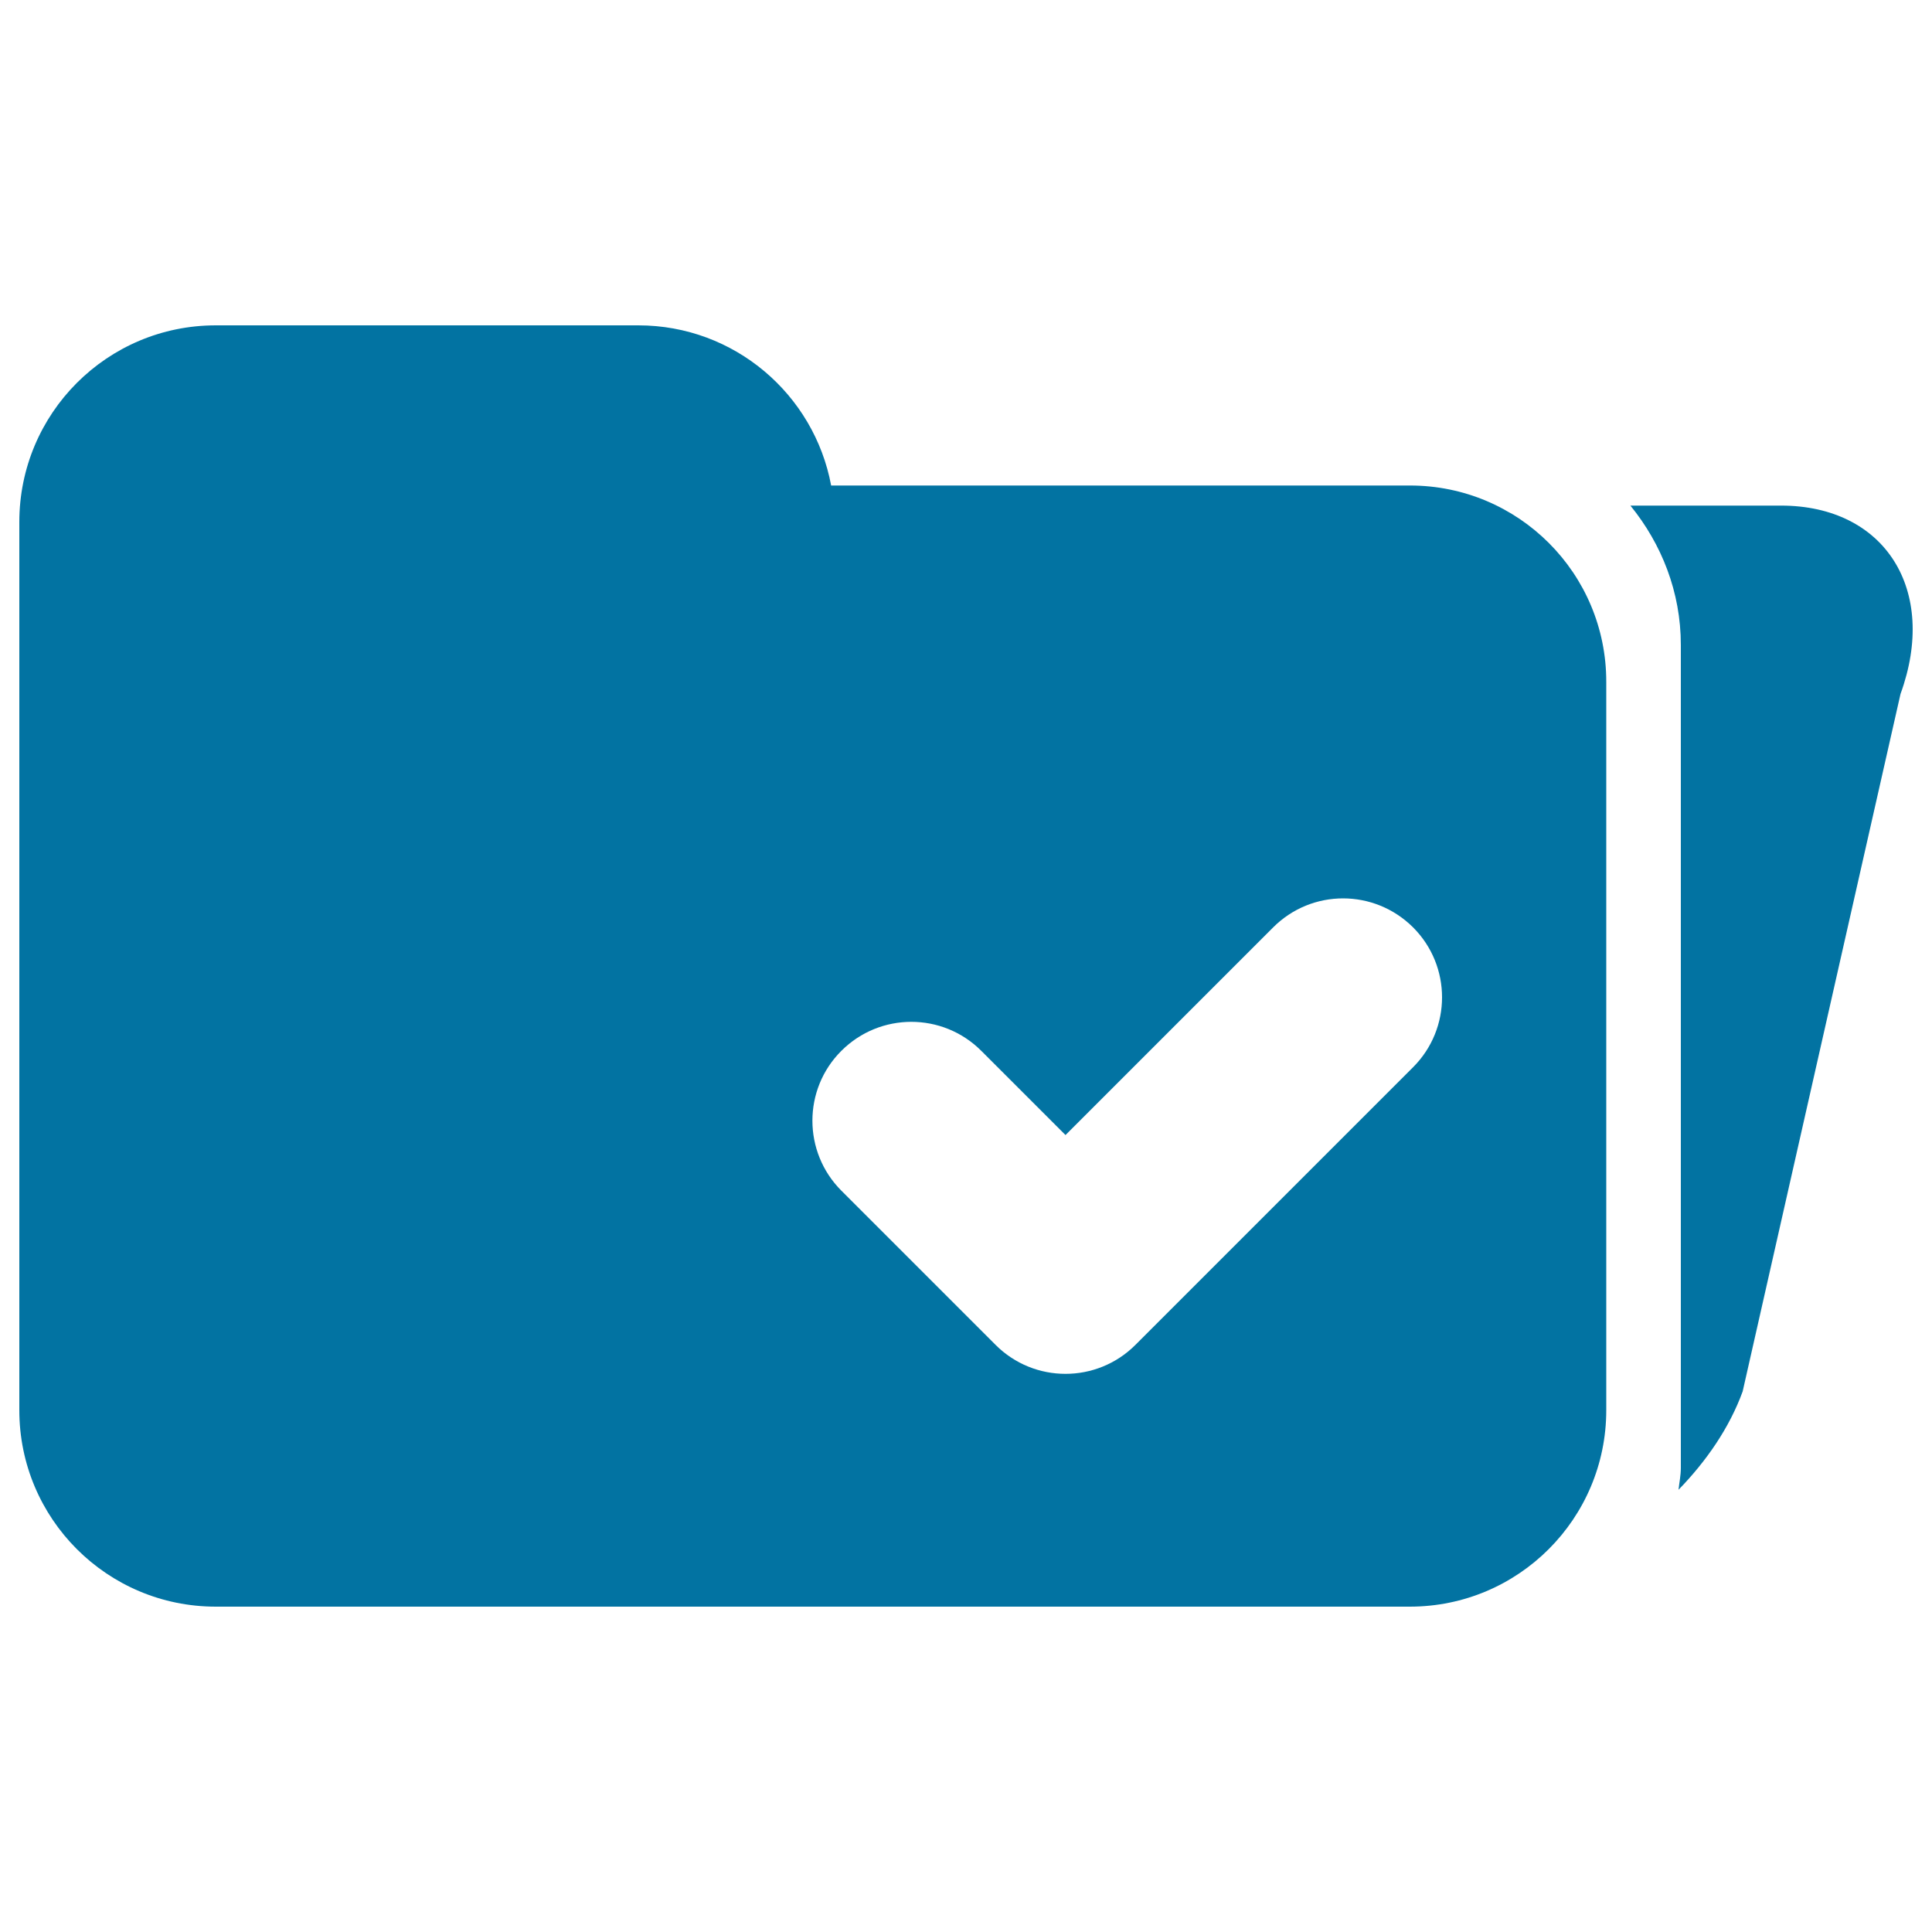
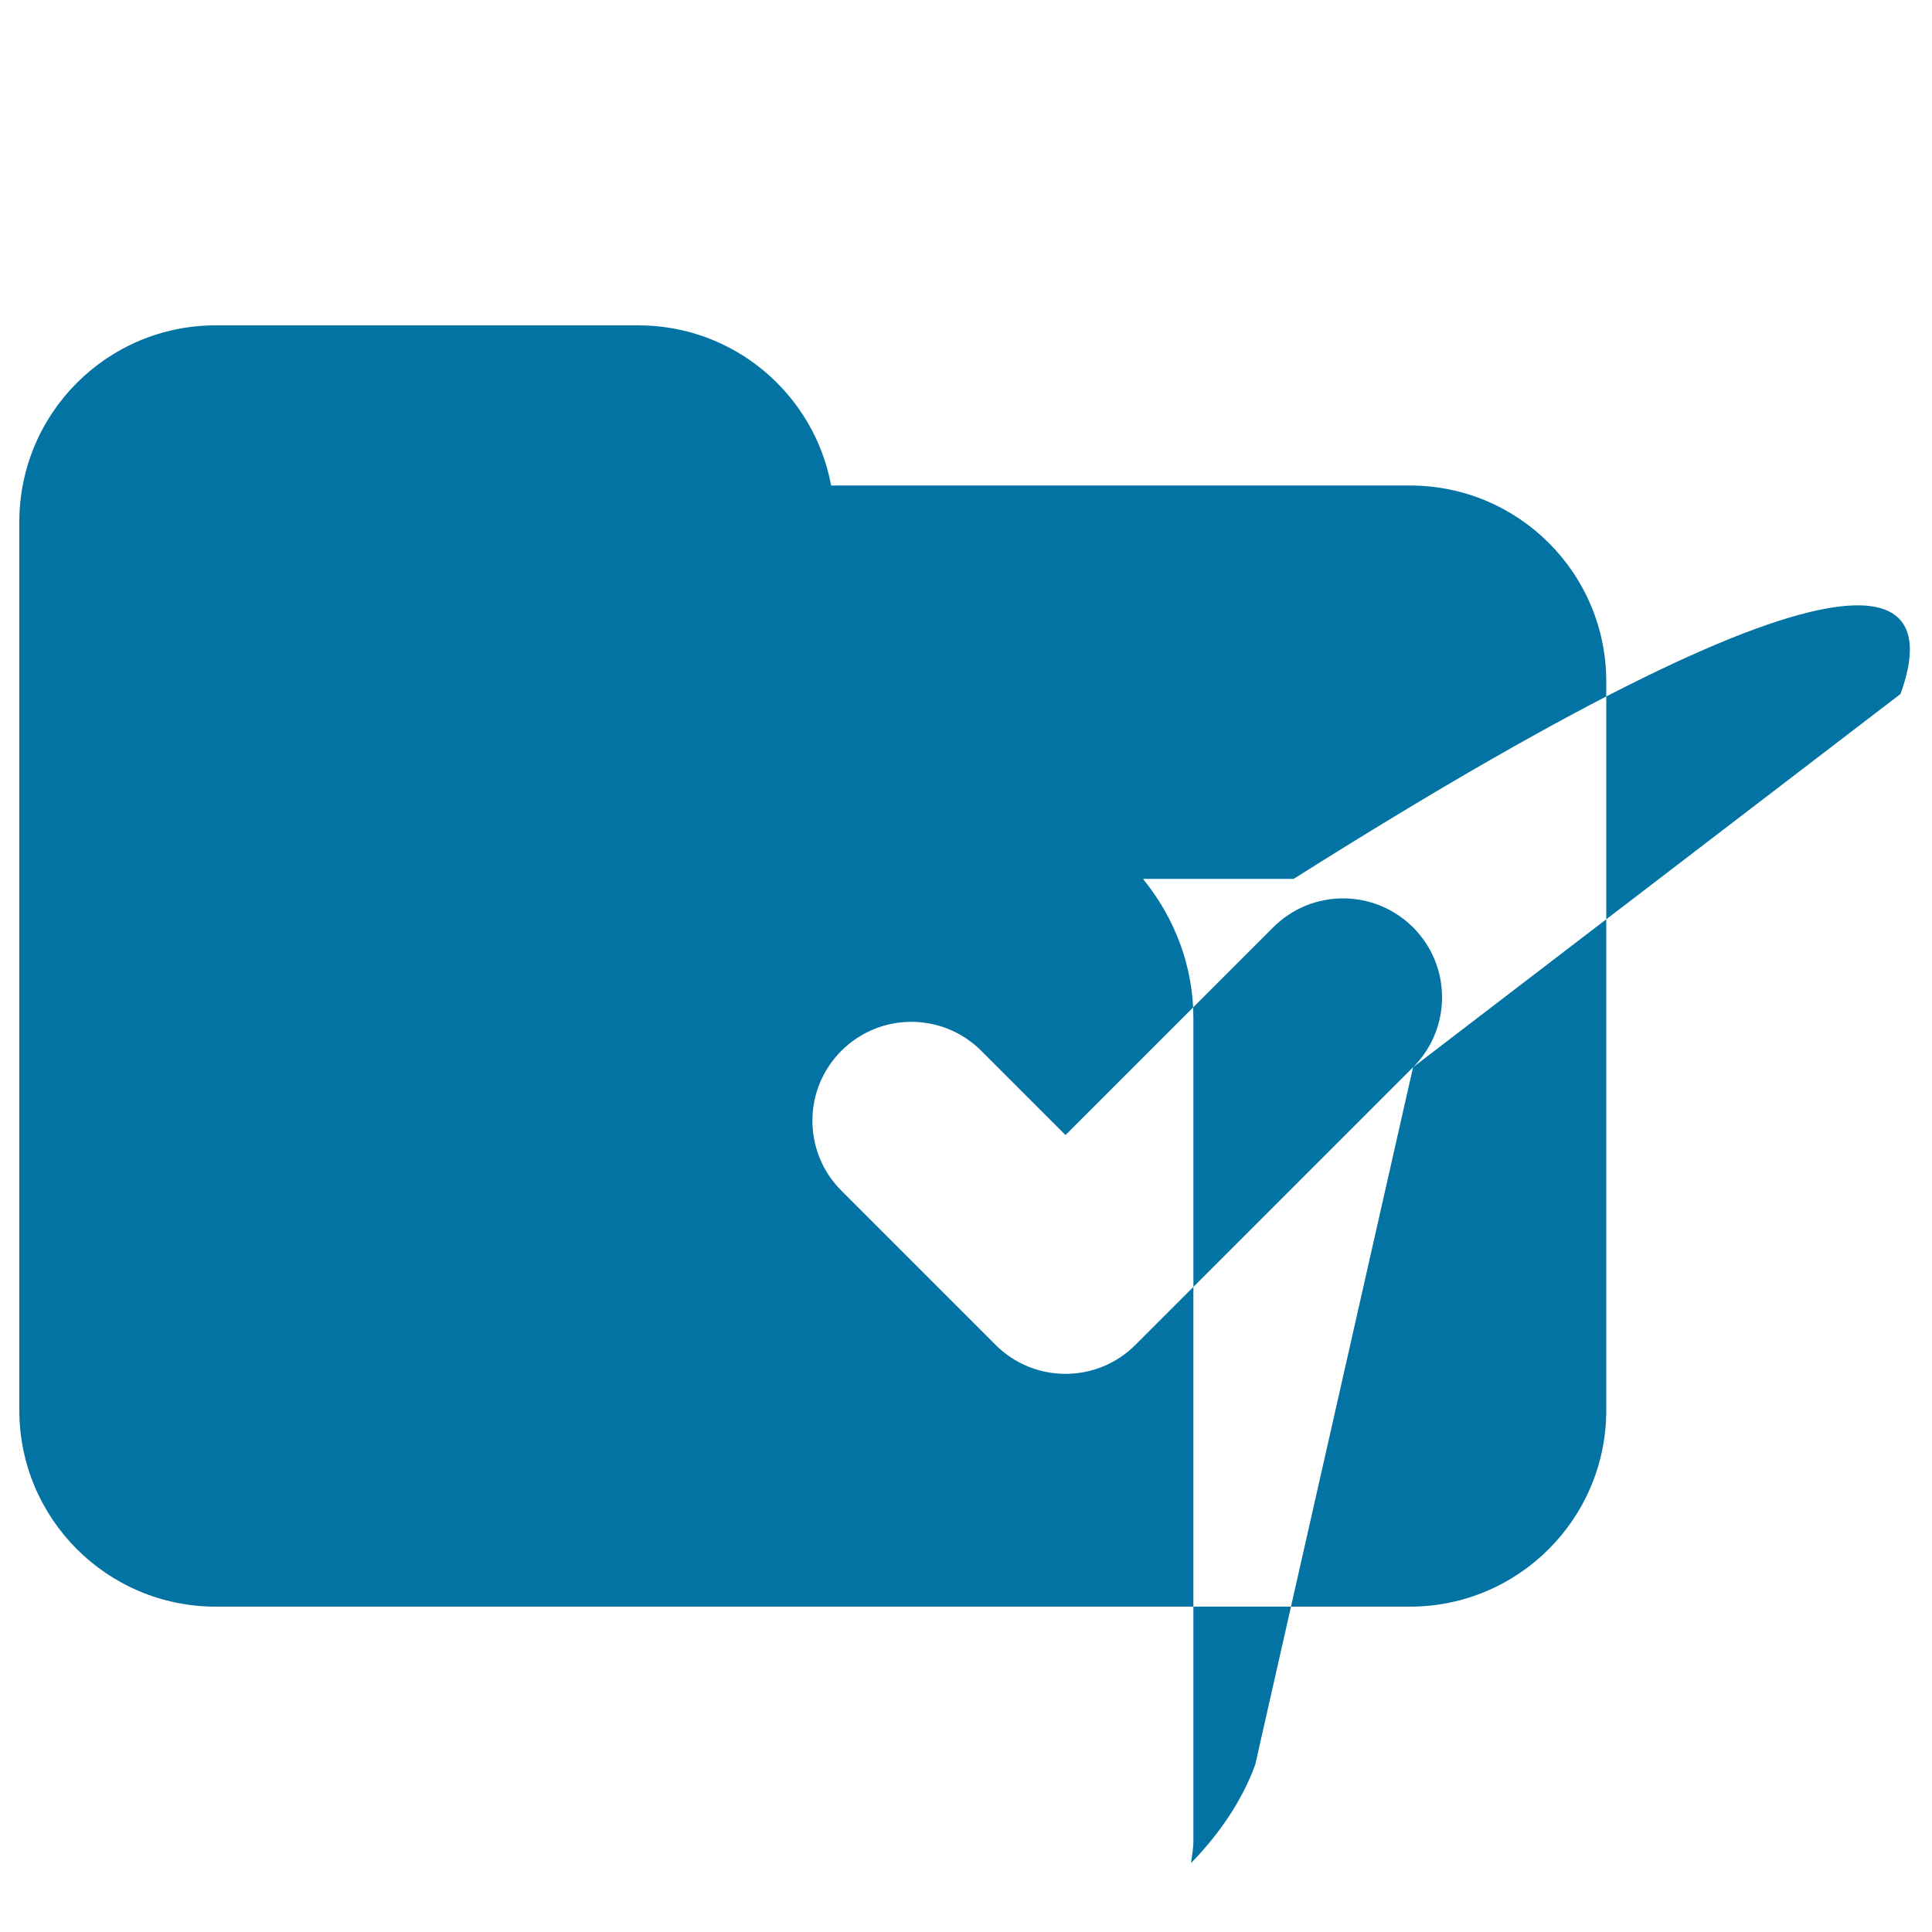
<svg xmlns="http://www.w3.org/2000/svg" viewBox="0 0 1000 1000" style="fill:#0273a2">
  <title>Open Folder With Verification Sign SVG icon</title>
  <g>
-     <path d="M729.8,251.3H430.2c-8.8-47.2-50.1-82.9-99.8-82.9H111.7C55.5,168.4,10,213.9,10,270.2V353v82.9v294c0,56.2,45.5,101.7,101.7,101.7h618c56.2,0,101.7-45.5,101.7-101.7V353C831.5,296.8,786,251.3,729.8,251.3z M731.4,552.4L587.7,696.1c-10,10-23.1,15-36.2,15c-13.1,0-26.2-5-36.2-15l-79.8-79.8c-20-20-20-52.5,0-72.4c20-20,52.4-20,72.4,0l43.6,43.6L659,480c20-20,52.3-20,72.4,0C751.4,500,751.4,532.4,731.4,552.4z M983.7,359.2l-81.7,361c-6.8,18.7-18.7,36-33.2,50.9c0.4-3.8,1.2-7.4,1.2-11.3v-426c0-27.4-10-52.3-26.1-72.1h78C975.6,261.7,1003.3,305.3,983.7,359.2z" />
+     <path d="M729.8,251.3H430.2c-8.8-47.2-50.1-82.9-99.8-82.9H111.7C55.5,168.4,10,213.9,10,270.2V353v82.9v294c0,56.2,45.5,101.7,101.7,101.7h618c56.2,0,101.7-45.5,101.7-101.7V353C831.5,296.8,786,251.3,729.8,251.3z M731.4,552.4L587.7,696.1c-10,10-23.1,15-36.2,15c-13.1,0-26.2-5-36.2-15l-79.8-79.8c-20-20-20-52.5,0-72.4c20-20,52.4-20,72.4,0l43.6,43.6L659,480c20-20,52.3-20,72.4,0C751.4,500,751.4,532.4,731.4,552.4z l-81.7,361c-6.8,18.7-18.7,36-33.2,50.9c0.4-3.8,1.2-7.4,1.2-11.3v-426c0-27.4-10-52.3-26.1-72.1h78C975.6,261.7,1003.3,305.3,983.7,359.2z" />
  </g>
</svg>